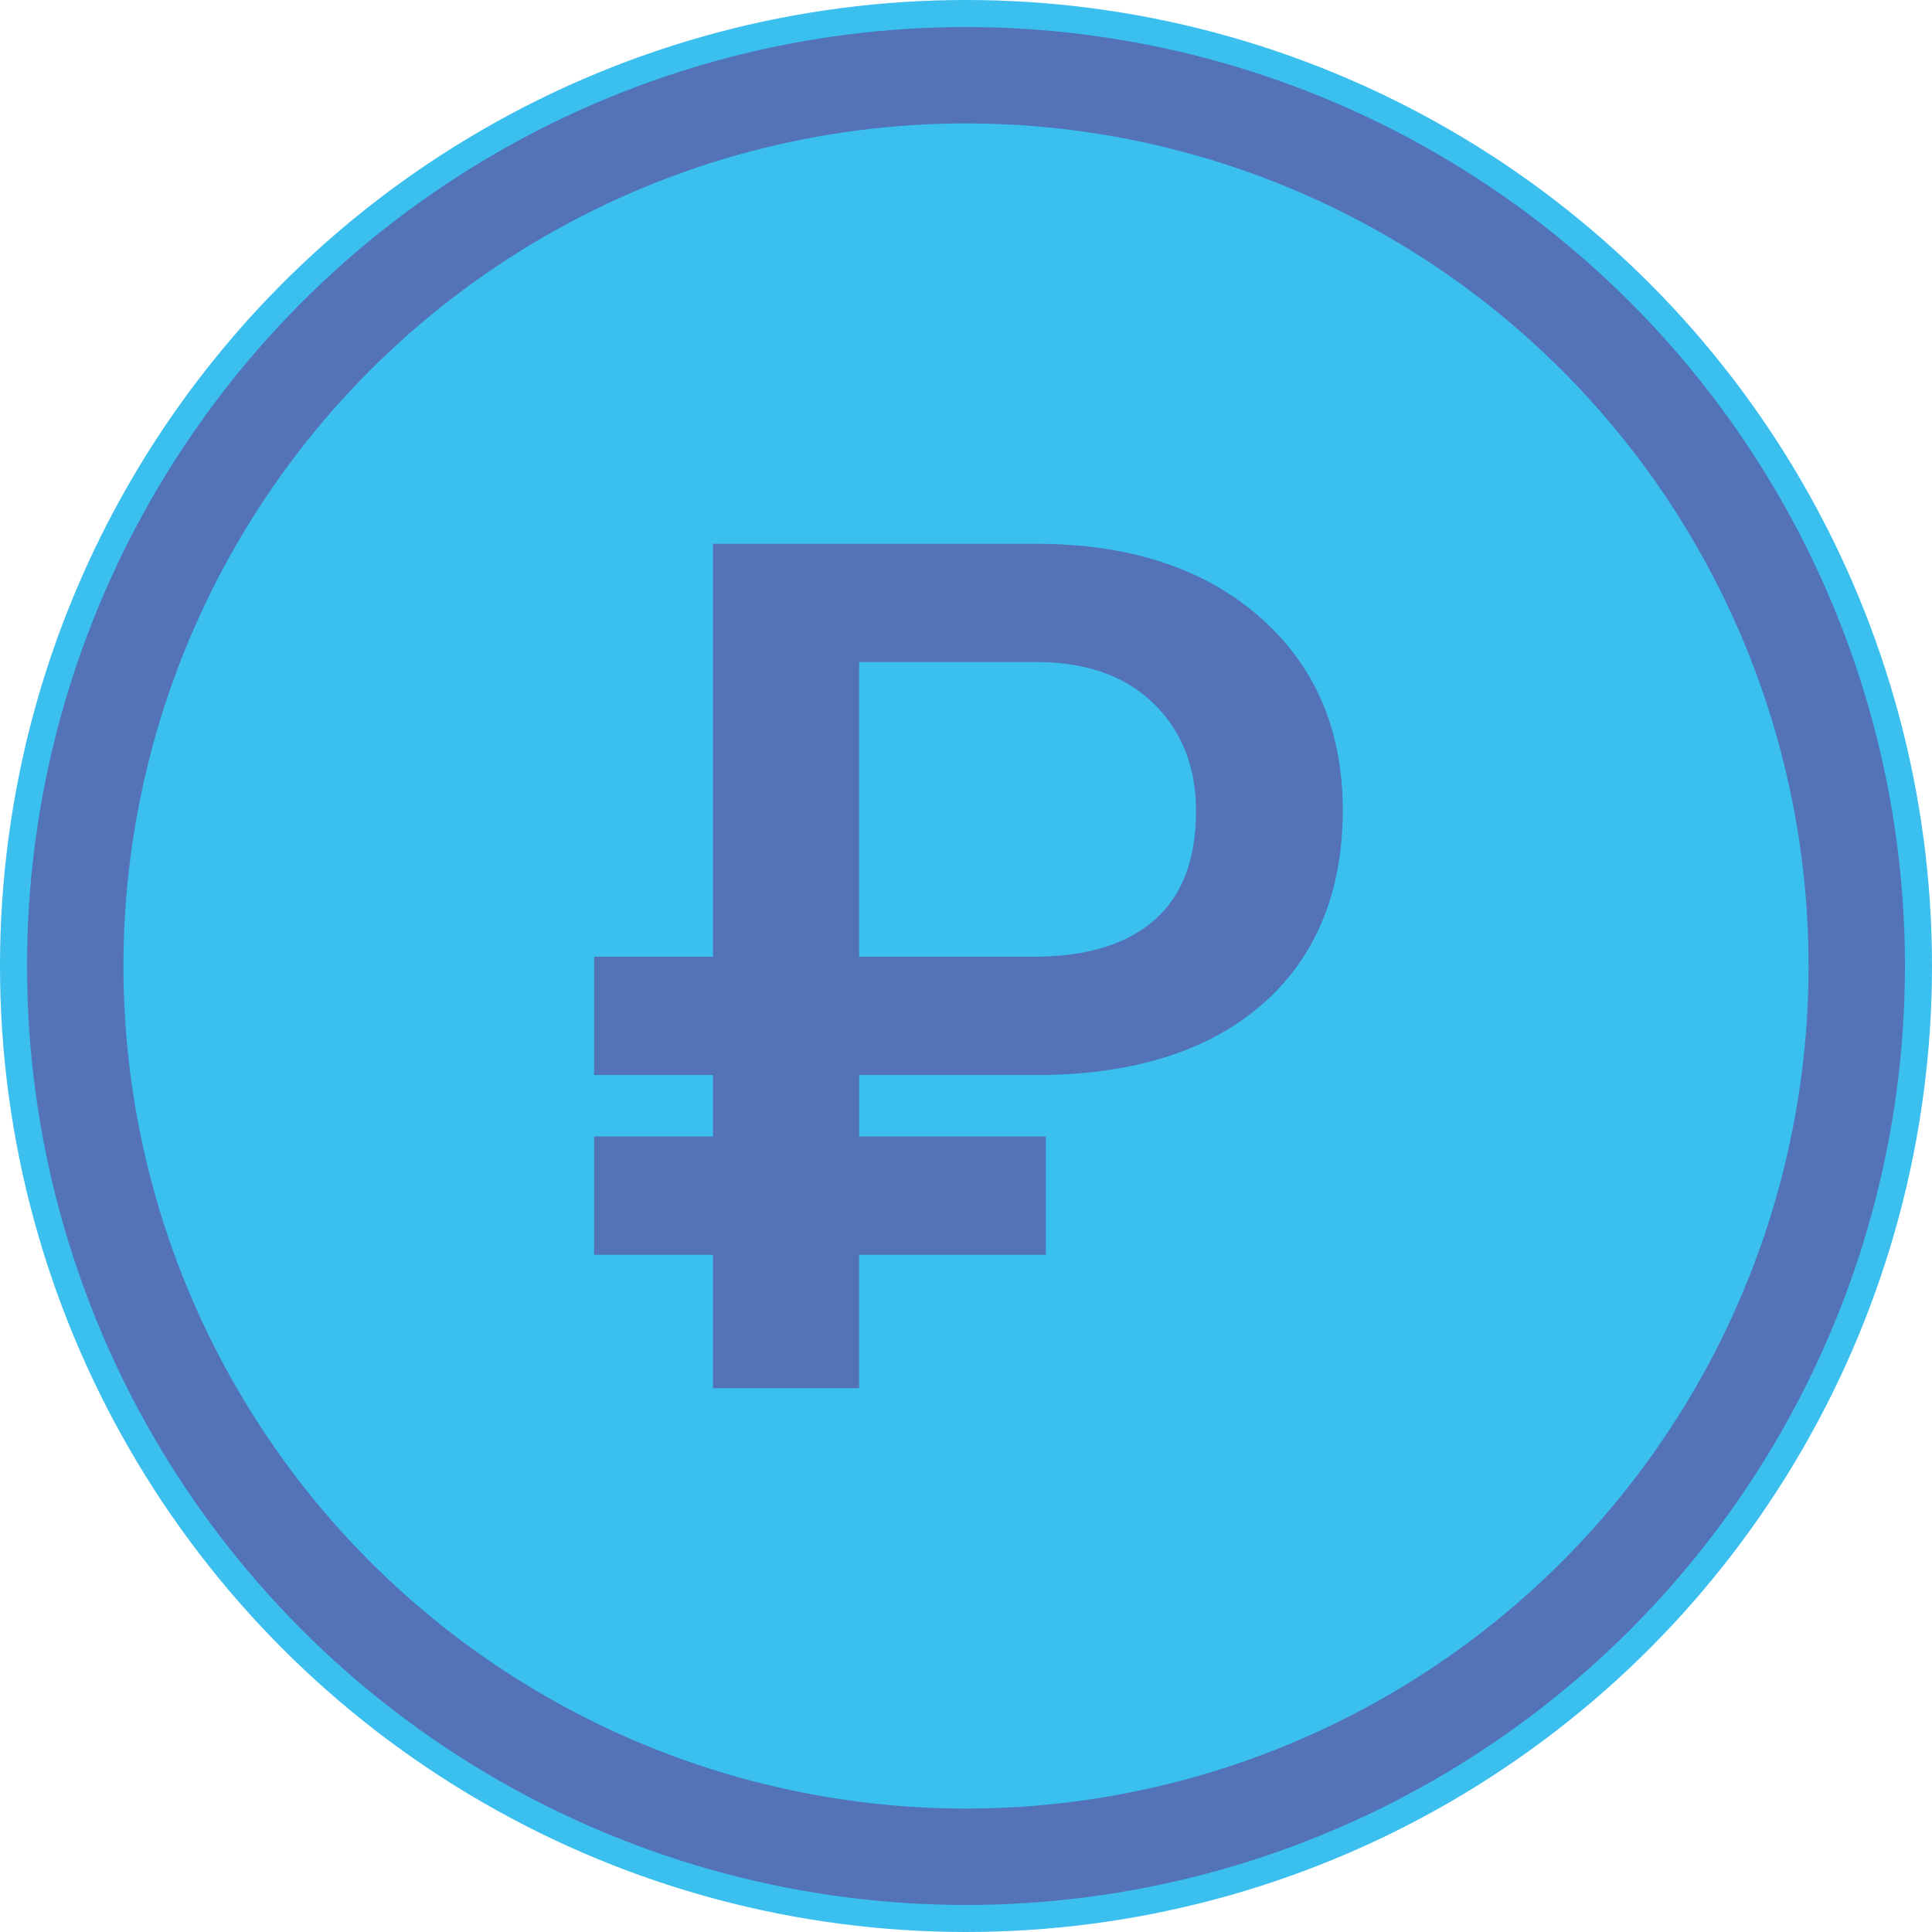
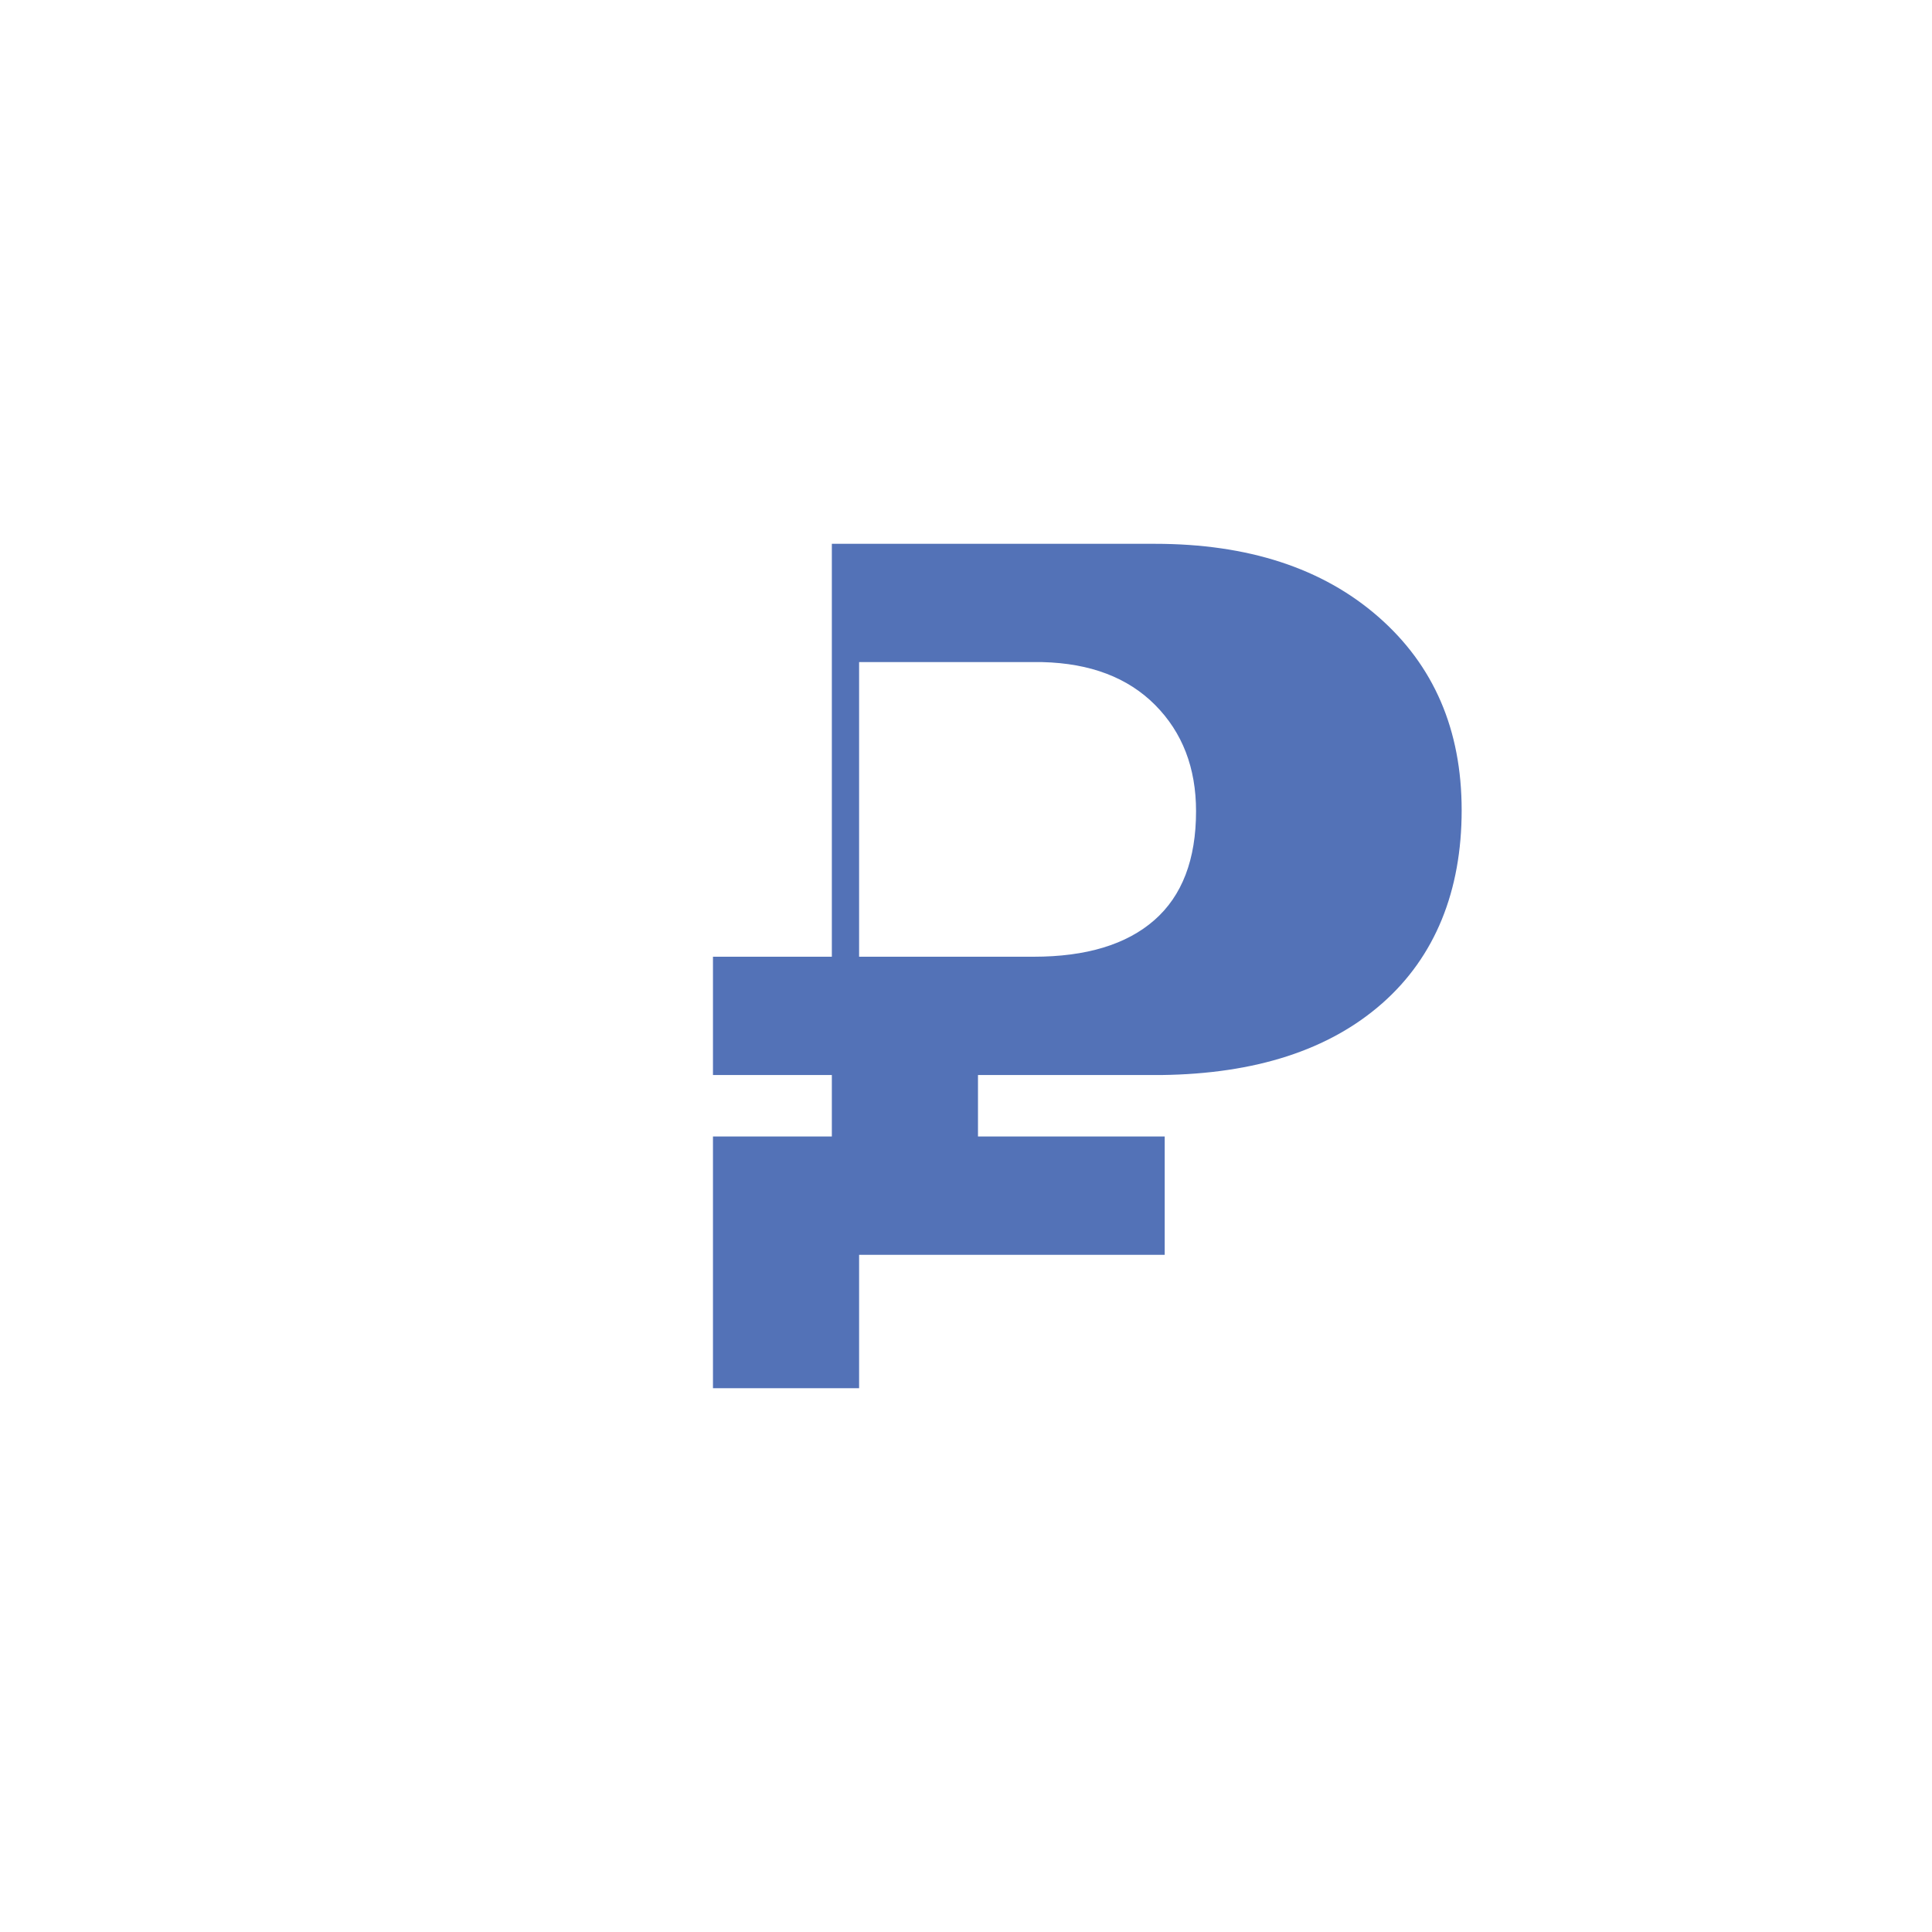
<svg xmlns="http://www.w3.org/2000/svg" id="Layer_2" data-name="Layer 2" viewBox="0 0 714.44 714.44">
  <defs>
    <style> .cls-1 { stroke: #3abfef; stroke-miterlimit: 10; stroke-width: 10px; } .cls-1, .cls-2 { fill: #5372b7; } .cls-2, .cls-3 { stroke-width: 0px; } .cls-3 { fill: #3abfef; } </style>
  </defs>
  <g id="Layer_1-2" data-name="Layer 1">
    <g>
-       <circle class="cls-1" cx="357.22" cy="357.22" r="352.22" />
-       <circle class="cls-3" cx="357.22" cy="357.22" r="311.58" />
-       <path class="cls-2" d="m386.74,464.02h-69.05v49.33h-54.04v-49.33h-43.96v-43.75h43.96v-22.73h-43.96v-43.75h43.96v-152.69h119.45c34.45,0,61.98,8.98,82.57,26.94,20.59,17.96,30.88,41.83,30.88,71.6s-9.79,54.14-29.38,71.39c-19.59,17.25-46.83,26.08-81.71,26.51h-67.77v22.73h69.05v43.75Zm-69.05-110.23h64.55c19.44,0,34.31-4.5,44.61-13.51s15.44-22.44,15.44-40.32c0-16.01-5.04-29.09-15.12-39.25-10.08-10.15-23.99-15.44-41.71-15.87h-67.77v108.94Z" />
+       <path class="cls-2" d="m386.74,464.02h-69.05v49.33h-54.04v-49.33v-43.75h43.96v-22.73h-43.96v-43.75h43.96v-152.69h119.45c34.45,0,61.98,8.98,82.57,26.94,20.59,17.96,30.88,41.83,30.88,71.6s-9.79,54.14-29.38,71.39c-19.59,17.25-46.83,26.08-81.71,26.51h-67.77v22.73h69.05v43.75Zm-69.05-110.23h64.55c19.44,0,34.31-4.5,44.61-13.51s15.44-22.44,15.44-40.32c0-16.01-5.04-29.09-15.12-39.25-10.08-10.15-23.99-15.44-41.71-15.87h-67.77v108.94Z" />
    </g>
  </g>
</svg>